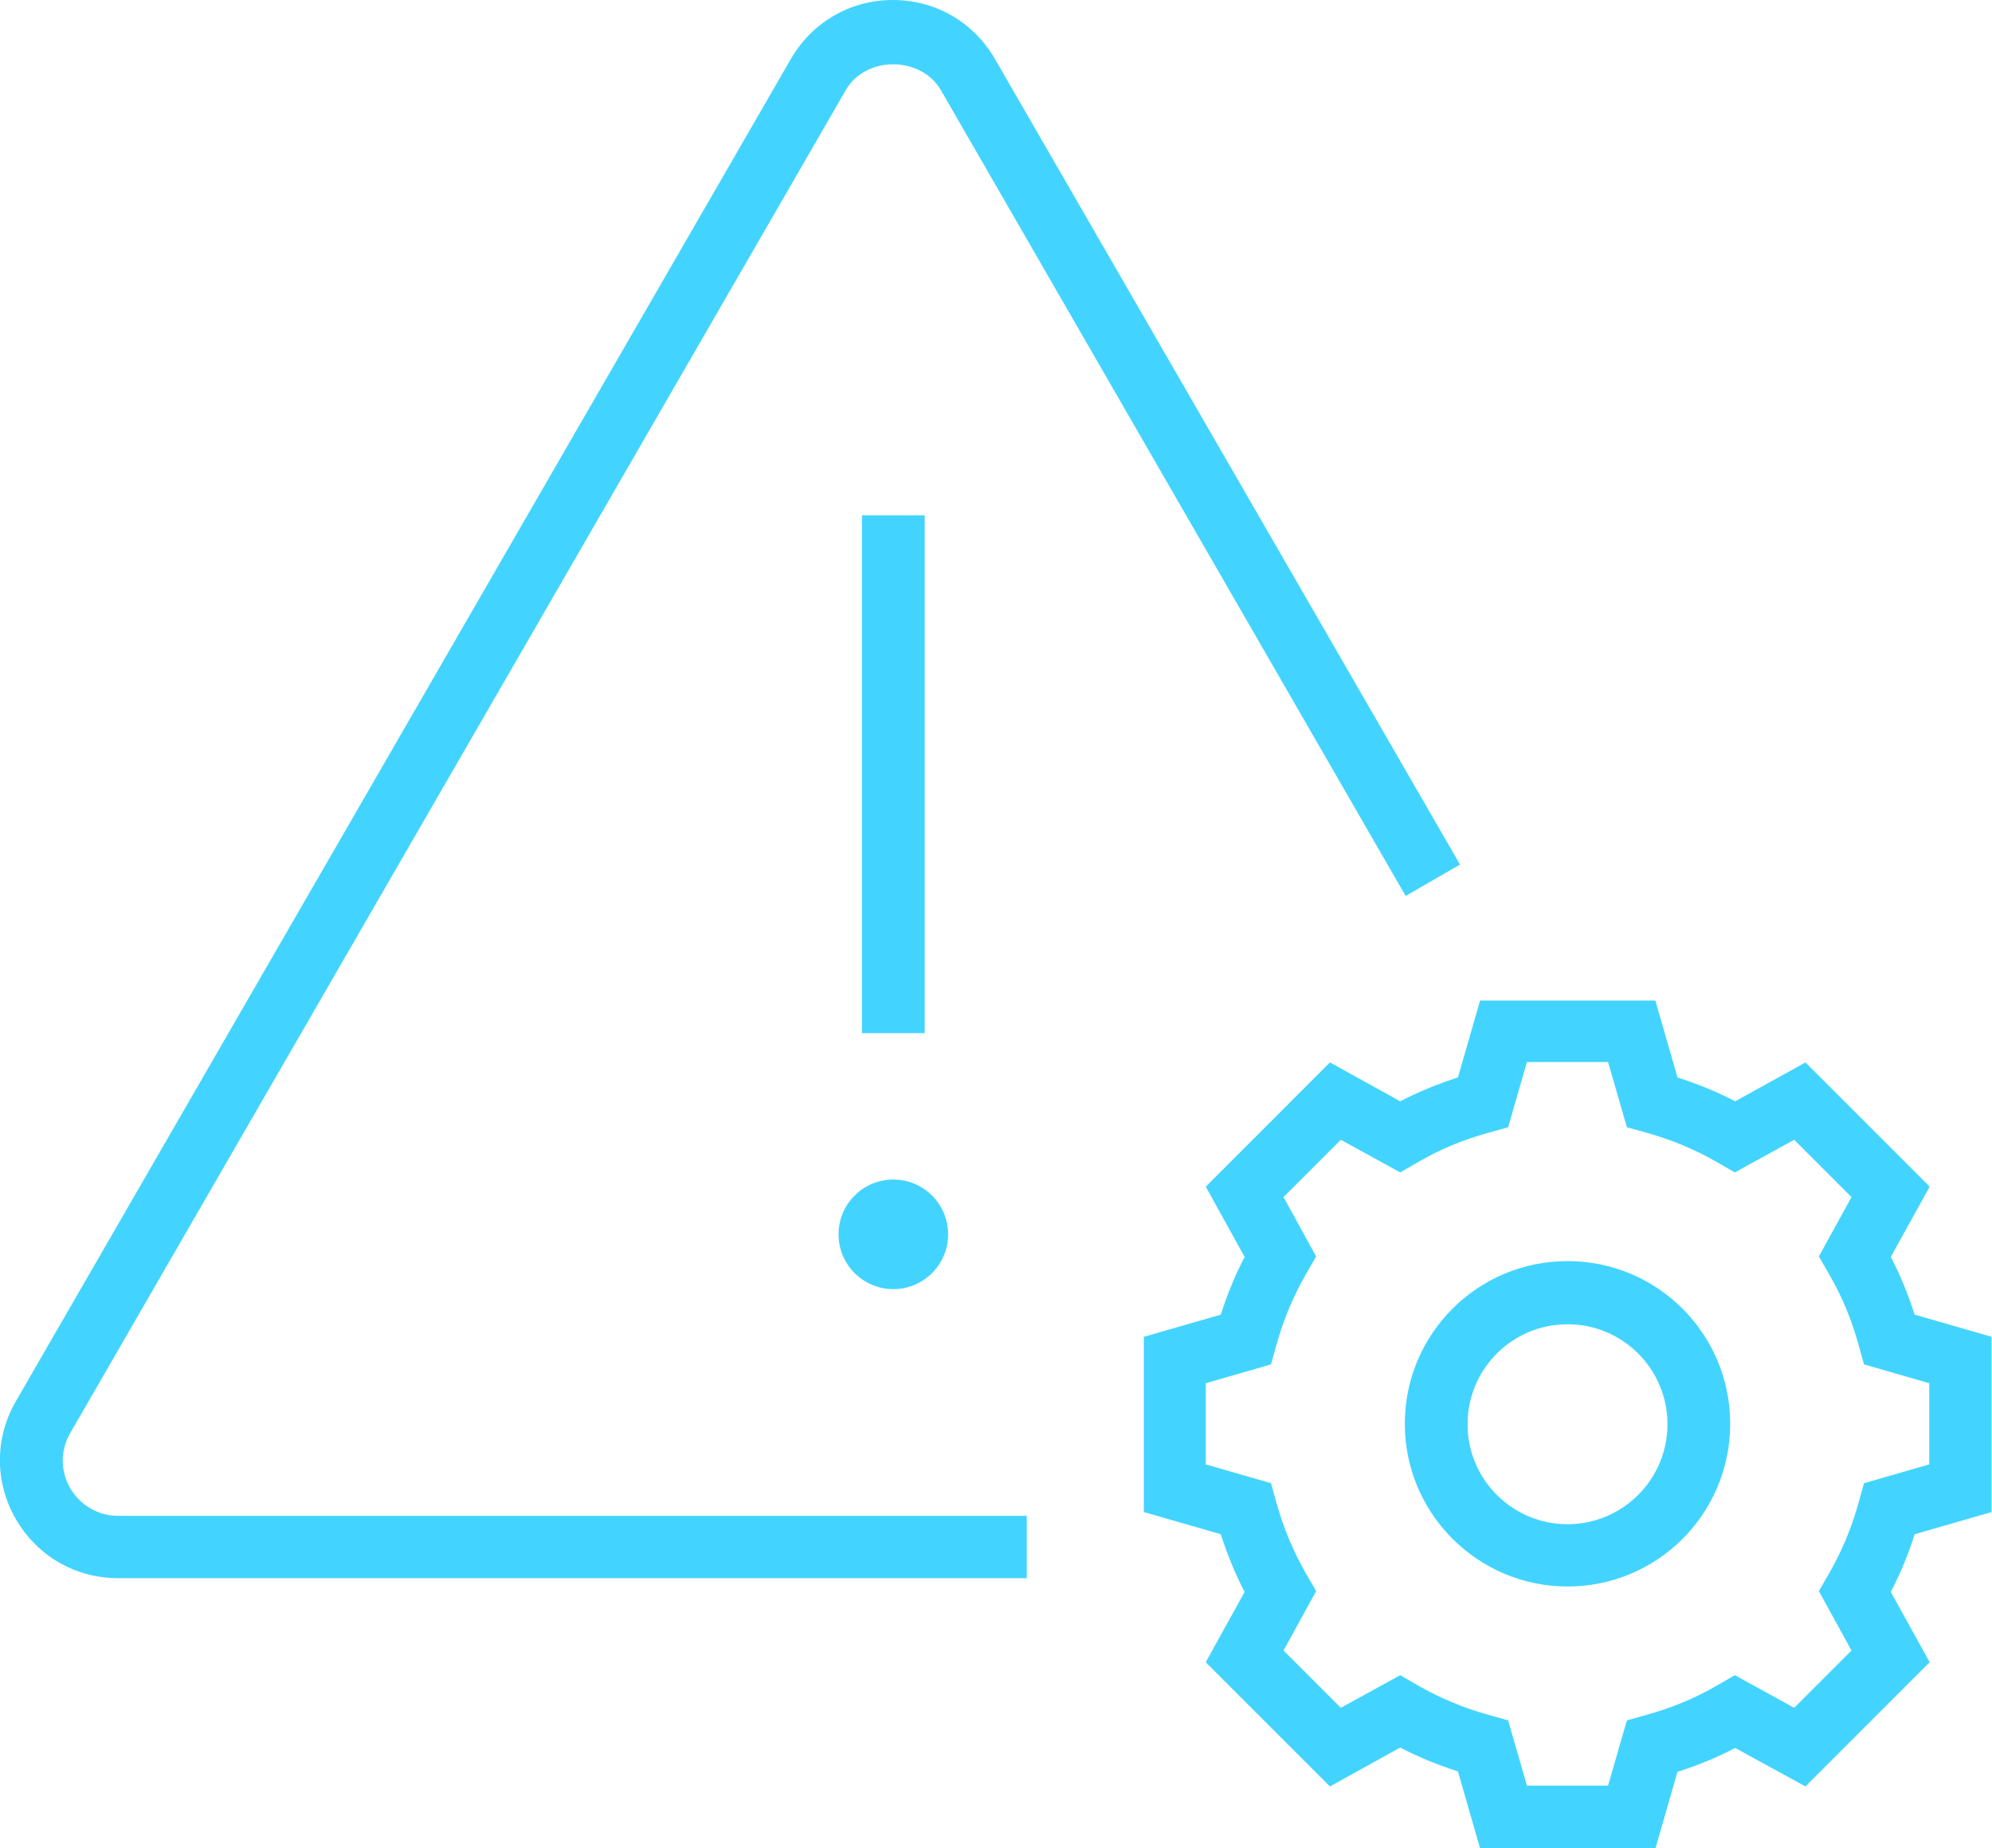
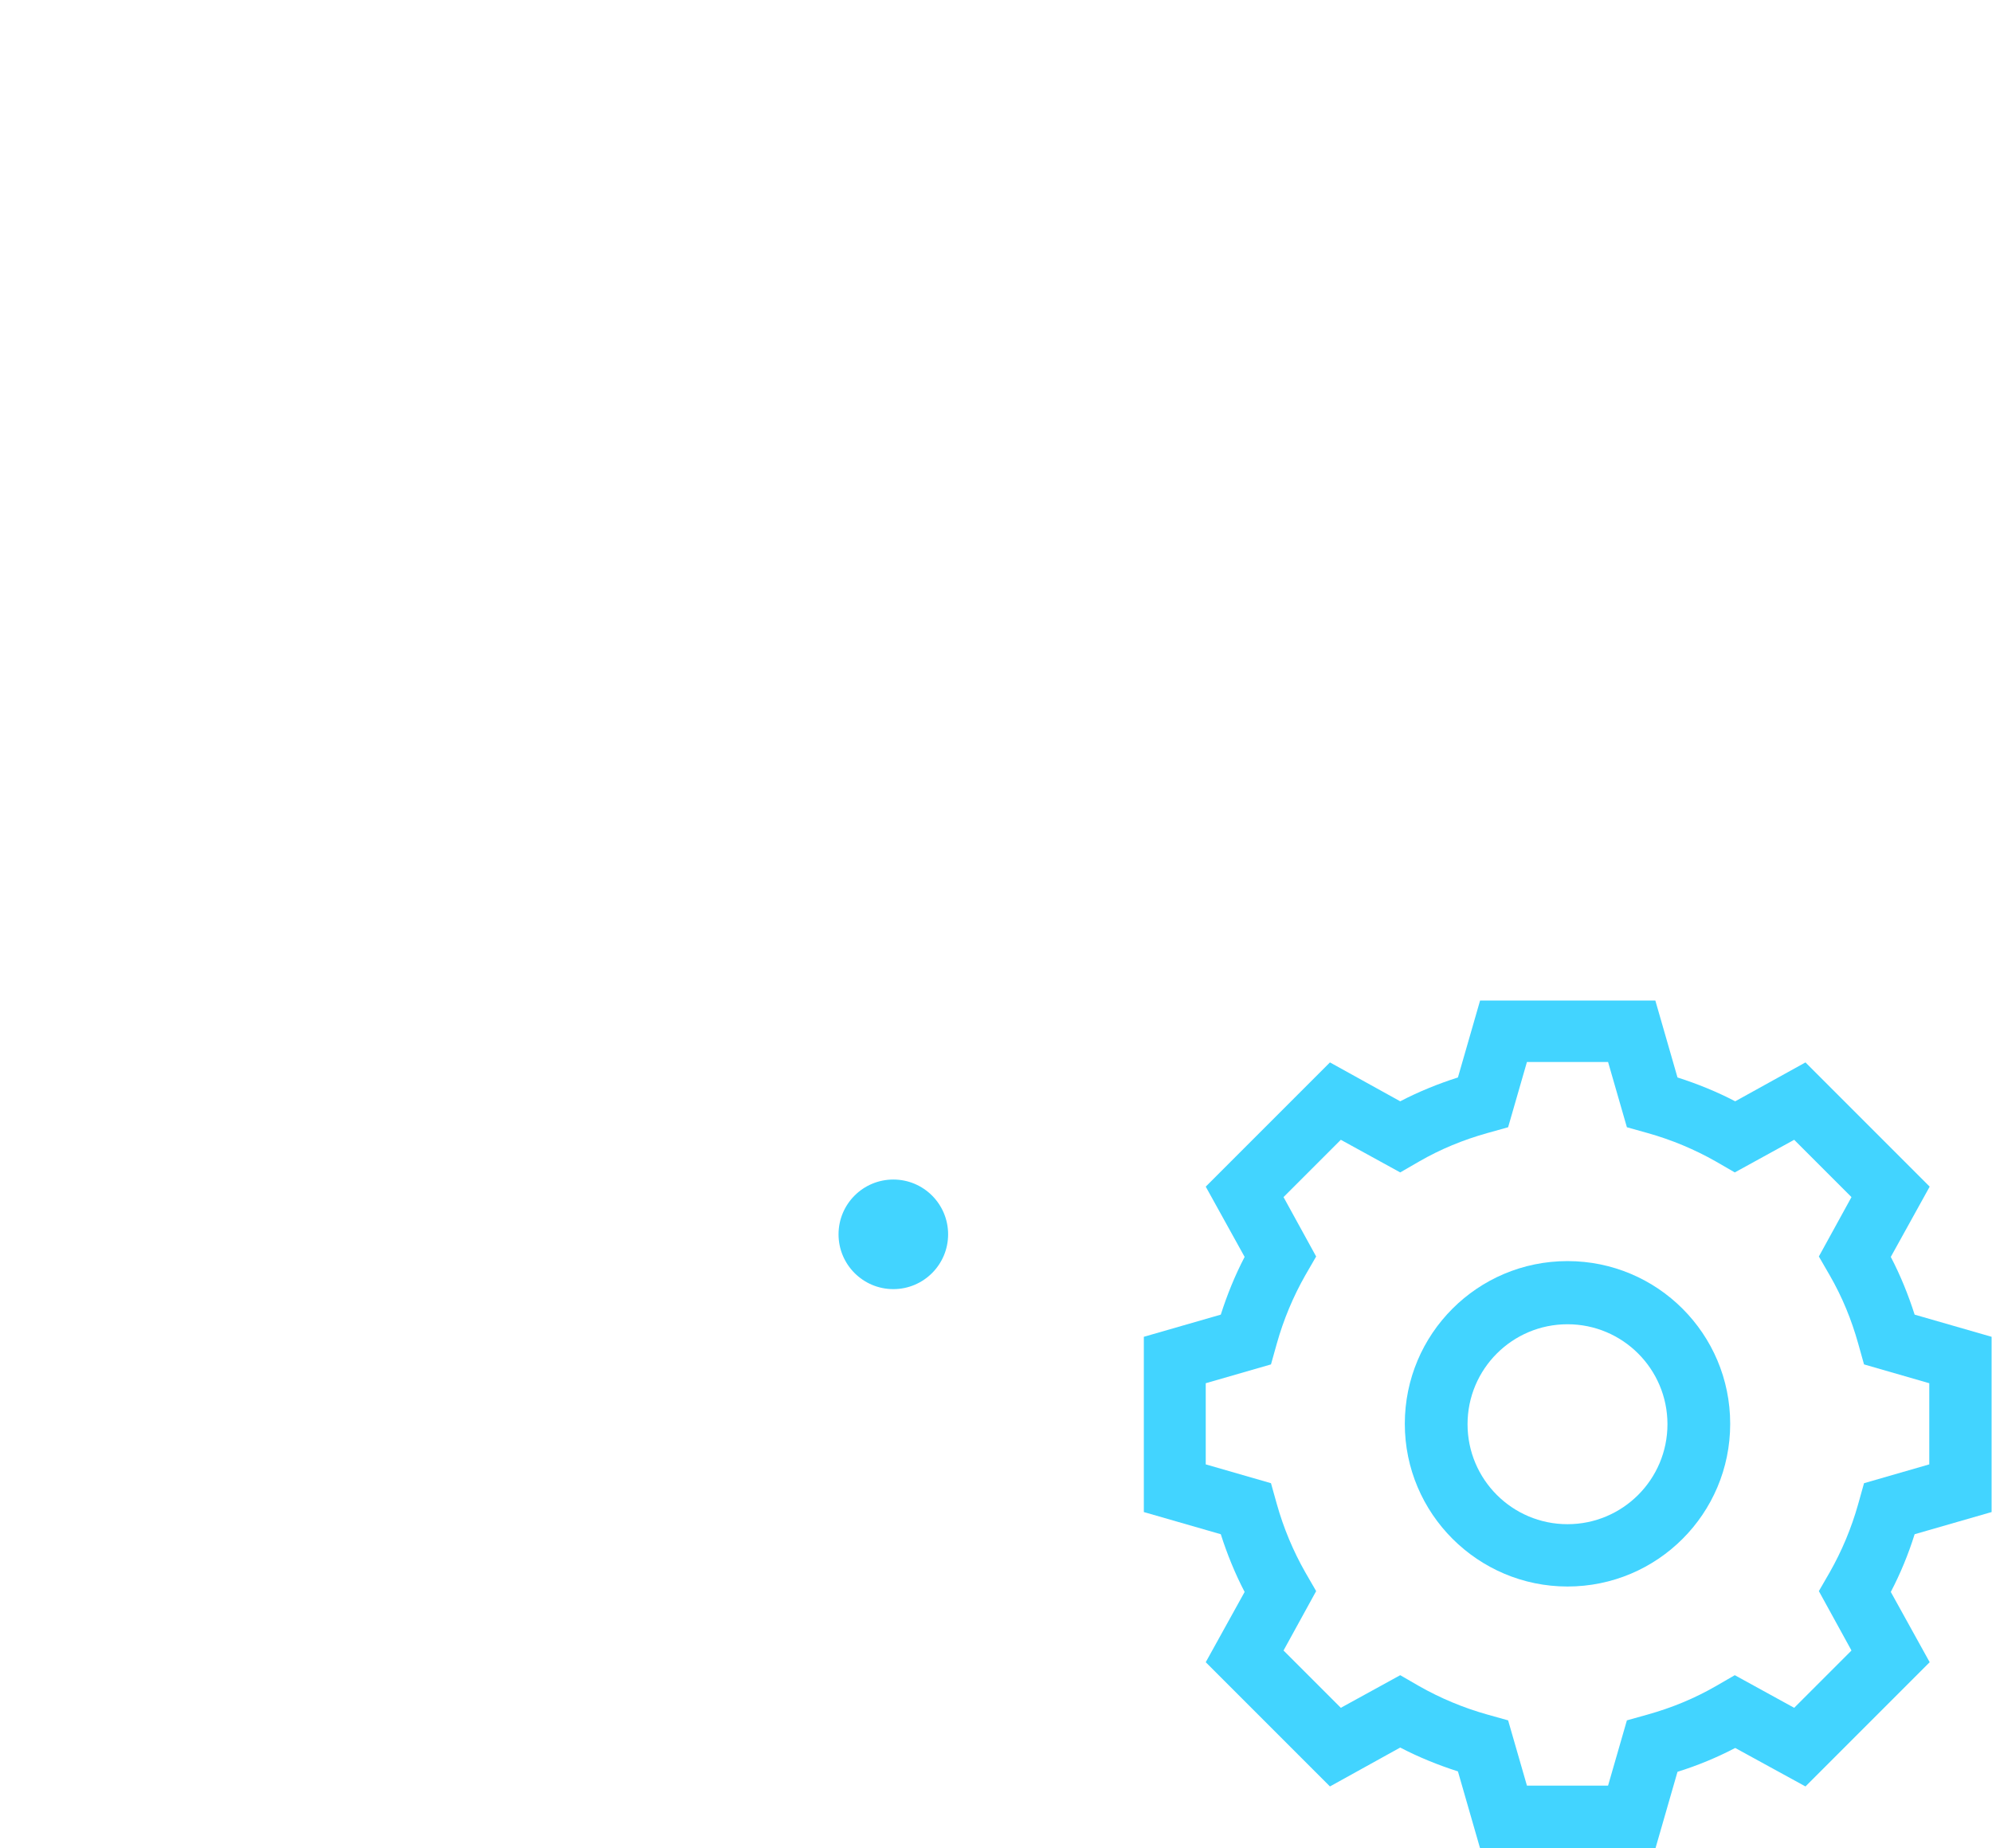
<svg xmlns="http://www.w3.org/2000/svg" id="Layer_2" data-name="Layer 2" viewBox="0 0 47.63 44.19">
  <defs>
    <style>
      .cls-1 {
        fill: #42d4ff;
      }
    </style>
  </defs>
  <g id="Icons">
    <g>
      <g>
        <path class="cls-1" d="M39.58,44.19h-4.19l-.53-1.84c-.47-.15-.94-.34-1.38-.57l-1.68.93-2.97-2.97.93-1.68c-.23-.44-.42-.91-.57-1.38l-1.84-.53v-4.19s1.84-.53,1.84-.53c.15-.47.34-.94.57-1.38l-.93-1.68,2.97-2.97,1.68.93c.44-.23.91-.42,1.38-.57l.53-1.84h4.19s.53,1.84.53,1.84c.47.15.94.34,1.38.57l1.68-.93,2.97,2.97-.93,1.68c.23.44.42.91.57,1.38l1.84.53v4.19l-1.84.53c-.15.48-.34.94-.57,1.38l.93,1.68-2.97,2.97-1.68-.92c-.44.23-.9.42-1.38.57l-.53,1.84ZM36.51,42.69h1.94l.45-1.56.5-.14c.57-.16,1.11-.38,1.63-.68l.45-.26,1.42.78,1.37-1.37-.78-1.42.26-.45c.29-.51.52-1.06.68-1.63l.14-.5,1.56-.45v-1.94l-1.56-.45-.14-.5c-.16-.57-.38-1.11-.68-1.63l-.26-.45.78-1.42-1.37-1.37-1.42.78-.45-.26c-.51-.29-1.06-.52-1.63-.68l-.5-.14-.45-1.56h-1.94s-.45,1.56-.45,1.56l-.5.14c-.57.16-1.11.38-1.63.68l-.45.26-1.42-.78-1.37,1.37.78,1.42-.26.45c-.29.51-.52,1.06-.68,1.63l-.14.5-1.56.45v1.94s1.56.45,1.56.45l.14.5c.16.57.39,1.12.68,1.63l.26.45-.78,1.42,1.37,1.37,1.42-.78.45.26c.51.29,1.06.52,1.63.68l.5.14.45,1.56Z" />
        <path class="cls-1" d="M37.48,37.93c-2.14,0-3.89-1.74-3.89-3.89s1.74-3.89,3.89-3.89,3.89,1.74,3.89,3.89-1.74,3.89-3.89,3.89ZM37.48,31.66c-1.32,0-2.39,1.07-2.39,2.39s1.07,2.39,2.39,2.39,2.39-1.07,2.39-2.39-1.07-2.39-2.39-2.39Z" />
      </g>
      <g>
-         <path class="cls-1" d="M24.56,37.73H2.82c-1.02,0-1.93-.53-2.44-1.41s-.51-1.94,0-2.82L18.91,1.41c.51-.88,1.42-1.41,2.44-1.41s1.93.53,2.44,1.41l11.12,19.26-1.3.75L22.5,2.16c-.48-.83-1.81-.83-2.28,0L1.68,34.26c-.24.41-.24.91,0,1.32.24.41.67.66,1.14.66h21.73v1.5Z" />
        <circle class="cls-1" cx="21.36" cy="29.51" r="1.31" />
-         <rect class="cls-1" x="20.61" y="12.32" width="1.5" height="12.38" />
      </g>
    </g>
  </g>
</svg>